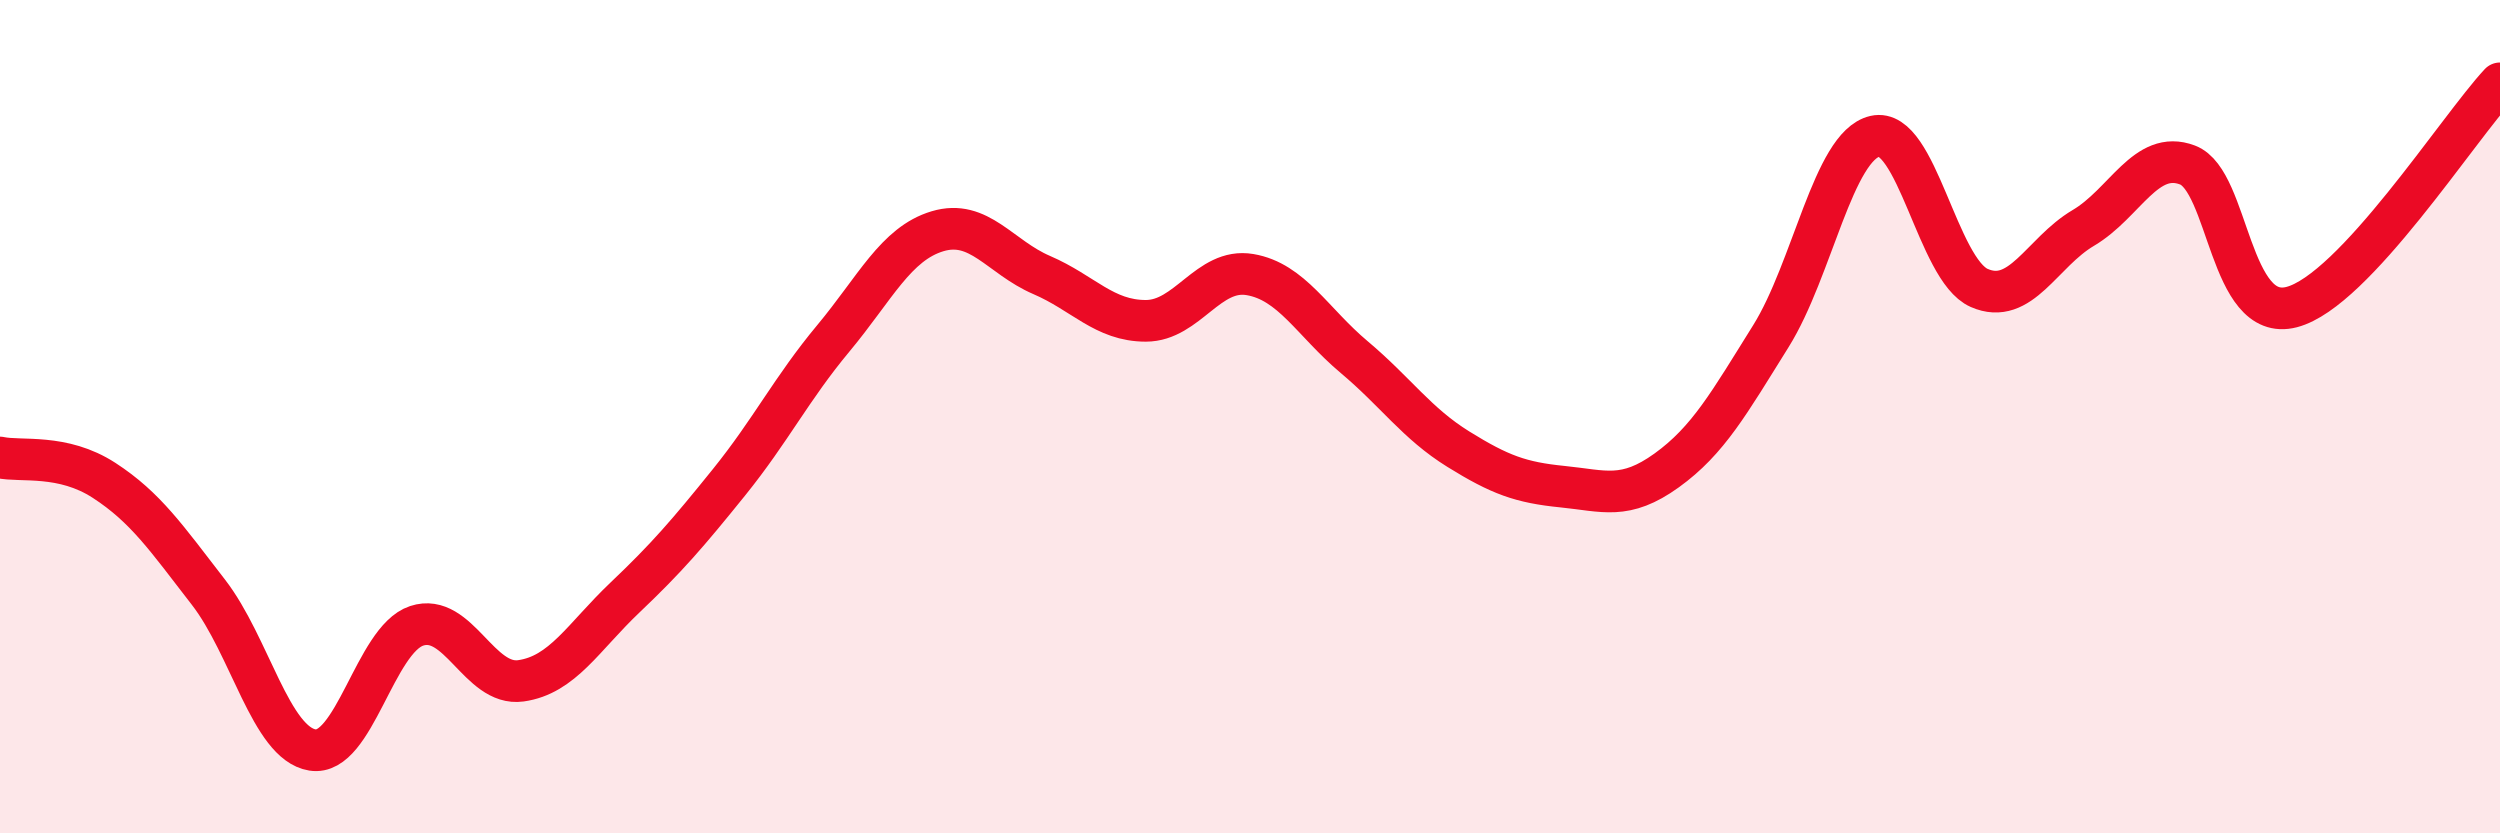
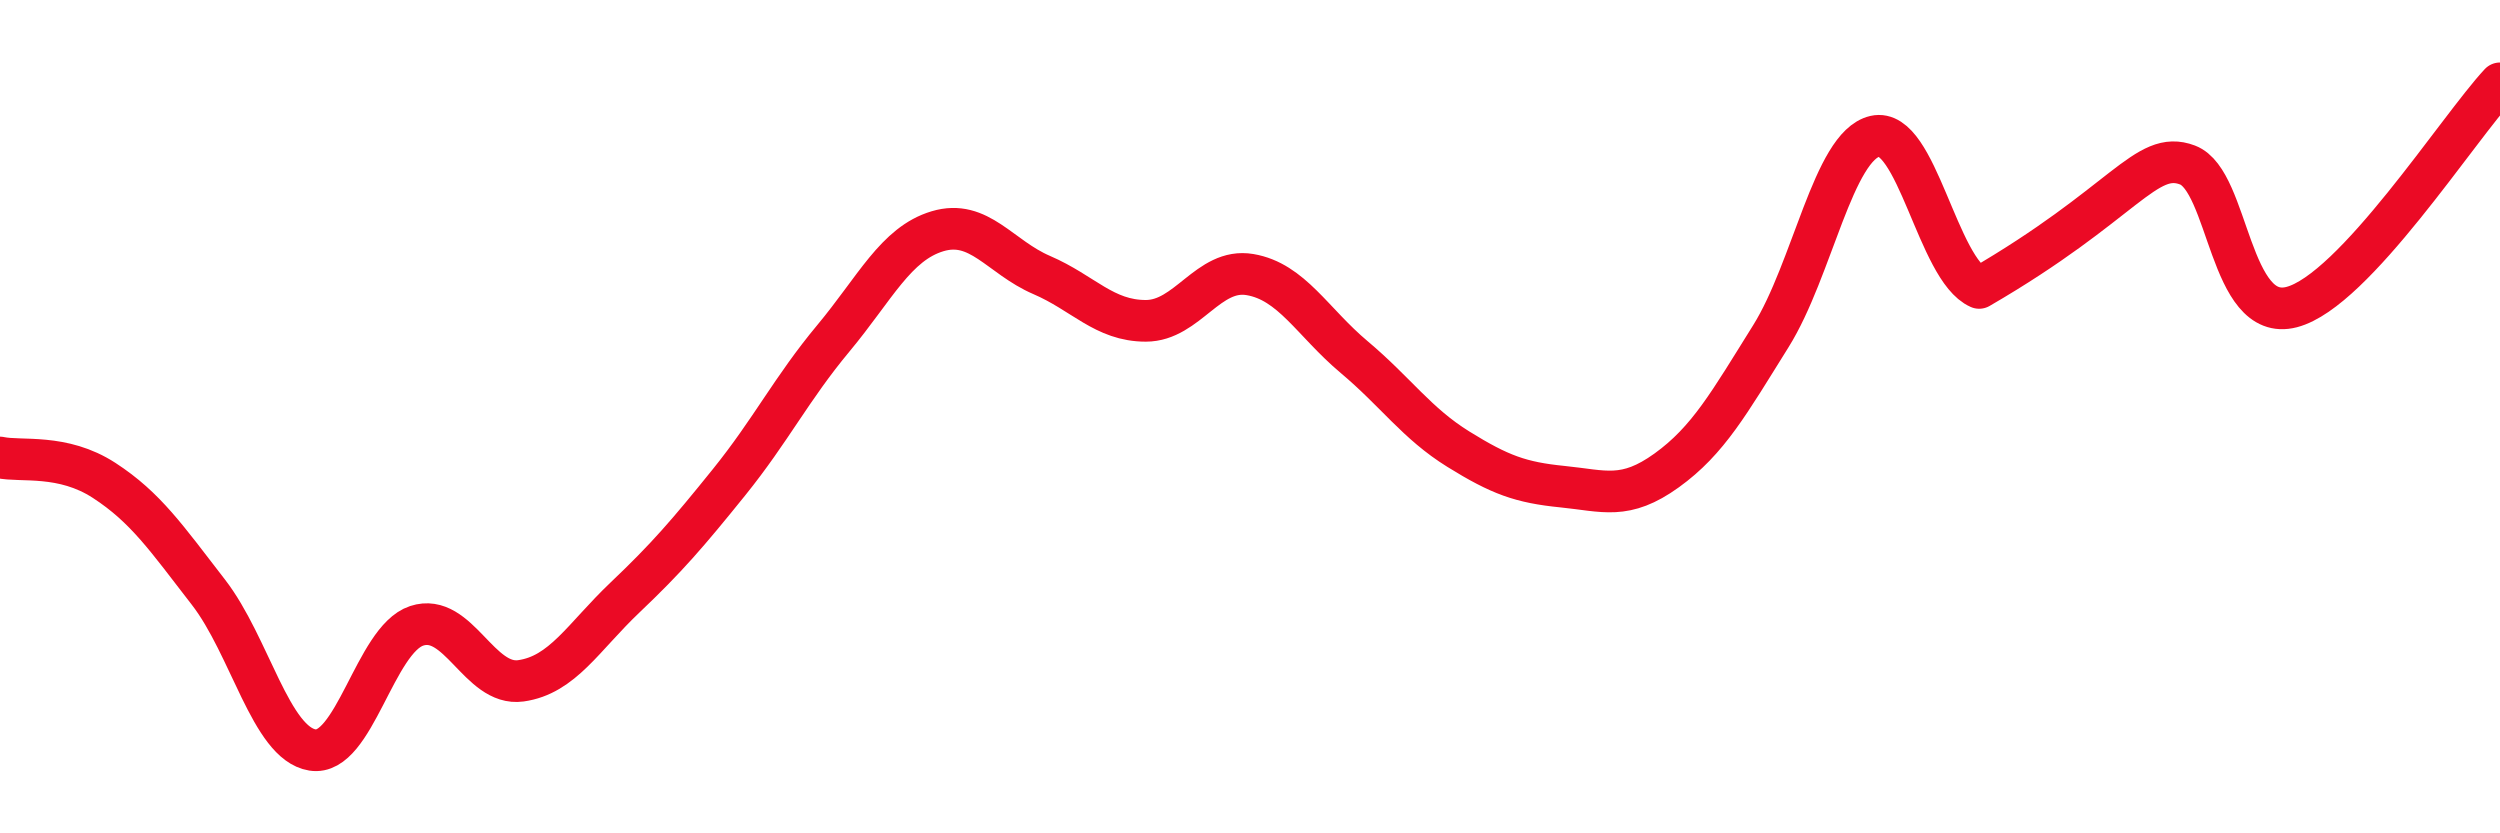
<svg xmlns="http://www.w3.org/2000/svg" width="60" height="20" viewBox="0 0 60 20">
-   <path d="M 0,10.98 C 0.5,11.09 1.5,10.88 2.5,11.53 C 3.5,12.18 4,12.92 5,14.21 C 6,15.5 6.5,17.84 7.5,18 C 8.5,18.16 9,15.35 10,15.02 C 11,14.69 11.5,16.48 12.5,16.34 C 13.5,16.2 14,15.29 15,14.34 C 16,13.39 16.5,12.81 17.5,11.57 C 18.5,10.33 19,9.32 20,8.12 C 21,6.92 21.5,5.85 22.5,5.55 C 23.5,5.25 24,6.17 25,6.6 C 26,7.03 26.5,7.7 27.5,7.7 C 28.5,7.7 29,6.42 30,6.59 C 31,6.76 31.5,7.73 32.5,8.57 C 33.5,9.41 34,10.16 35,10.78 C 36,11.4 36.5,11.58 37.5,11.68 C 38.5,11.78 39,12.01 40,11.29 C 41,10.57 41.5,9.67 42.5,8.07 C 43.5,6.47 44,3.5 45,3.27 C 46,3.04 46.5,6.47 47.5,6.91 C 48.5,7.35 49,6.06 50,5.47 C 51,4.88 51.5,3.58 52.5,3.96 C 53.5,4.34 53.5,7.76 55,7.37 C 56.5,6.98 59,3.07 60,2L60 20L0 20Z" fill="#EB0A25" opacity="0.1" stroke-linecap="round" stroke-linejoin="round" />
-   <path d="M 0,10.98 C 0.5,11.09 1.5,10.88 2.5,11.53 C 3.5,12.18 4,12.92 5,14.21 C 6,15.5 6.5,17.84 7.5,18 C 8.5,18.16 9,15.35 10,15.02 C 11,14.69 11.5,16.48 12.5,16.34 C 13.5,16.2 14,15.29 15,14.34 C 16,13.39 16.5,12.81 17.5,11.57 C 18.5,10.33 19,9.32 20,8.12 C 21,6.92 21.5,5.85 22.5,5.55 C 23.5,5.25 24,6.17 25,6.6 C 26,7.03 26.5,7.7 27.5,7.7 C 28.5,7.7 29,6.42 30,6.59 C 31,6.76 31.5,7.73 32.5,8.57 C 33.5,9.41 34,10.16 35,10.78 C 36,11.4 36.5,11.58 37.5,11.68 C 38.5,11.78 39,12.01 40,11.29 C 41,10.57 41.5,9.67 42.5,8.07 C 43.5,6.47 44,3.5 45,3.27 C 46,3.04 46.5,6.47 47.5,6.91 C 48.5,7.35 49,6.06 50,5.47 C 51,4.88 51.5,3.58 52.5,3.96 C 53.5,4.34 53.5,7.76 55,7.37 C 56.5,6.98 59,3.07 60,2" stroke="#EB0A25" stroke-width="1" fill="none" stroke-linecap="round" stroke-linejoin="round" />
+   <path d="M 0,10.98 C 0.5,11.09 1.5,10.88 2.5,11.53 C 3.5,12.18 4,12.92 5,14.21 C 6,15.5 6.5,17.84 7.5,18 C 8.5,18.16 9,15.35 10,15.02 C 11,14.69 11.5,16.48 12.5,16.34 C 13.5,16.2 14,15.29 15,14.34 C 16,13.39 16.5,12.81 17.5,11.57 C 18.5,10.33 19,9.32 20,8.12 C 21,6.92 21.5,5.85 22.5,5.55 C 23.5,5.25 24,6.17 25,6.6 C 26,7.03 26.5,7.7 27.5,7.7 C 28.5,7.7 29,6.42 30,6.59 C 31,6.76 31.5,7.73 32.5,8.57 C 33.5,9.41 34,10.16 35,10.78 C 36,11.4 36.5,11.58 37.5,11.68 C 38.5,11.78 39,12.01 40,11.29 C 41,10.57 41.5,9.67 42.5,8.07 C 43.5,6.47 44,3.5 45,3.27 C 46,3.04 46.5,6.47 47.5,6.91 C 51,4.88 51.5,3.58 52.5,3.96 C 53.5,4.34 53.5,7.76 55,7.37 C 56.5,6.98 59,3.07 60,2" stroke="#EB0A25" stroke-width="1" fill="none" stroke-linecap="round" stroke-linejoin="round" />
</svg>